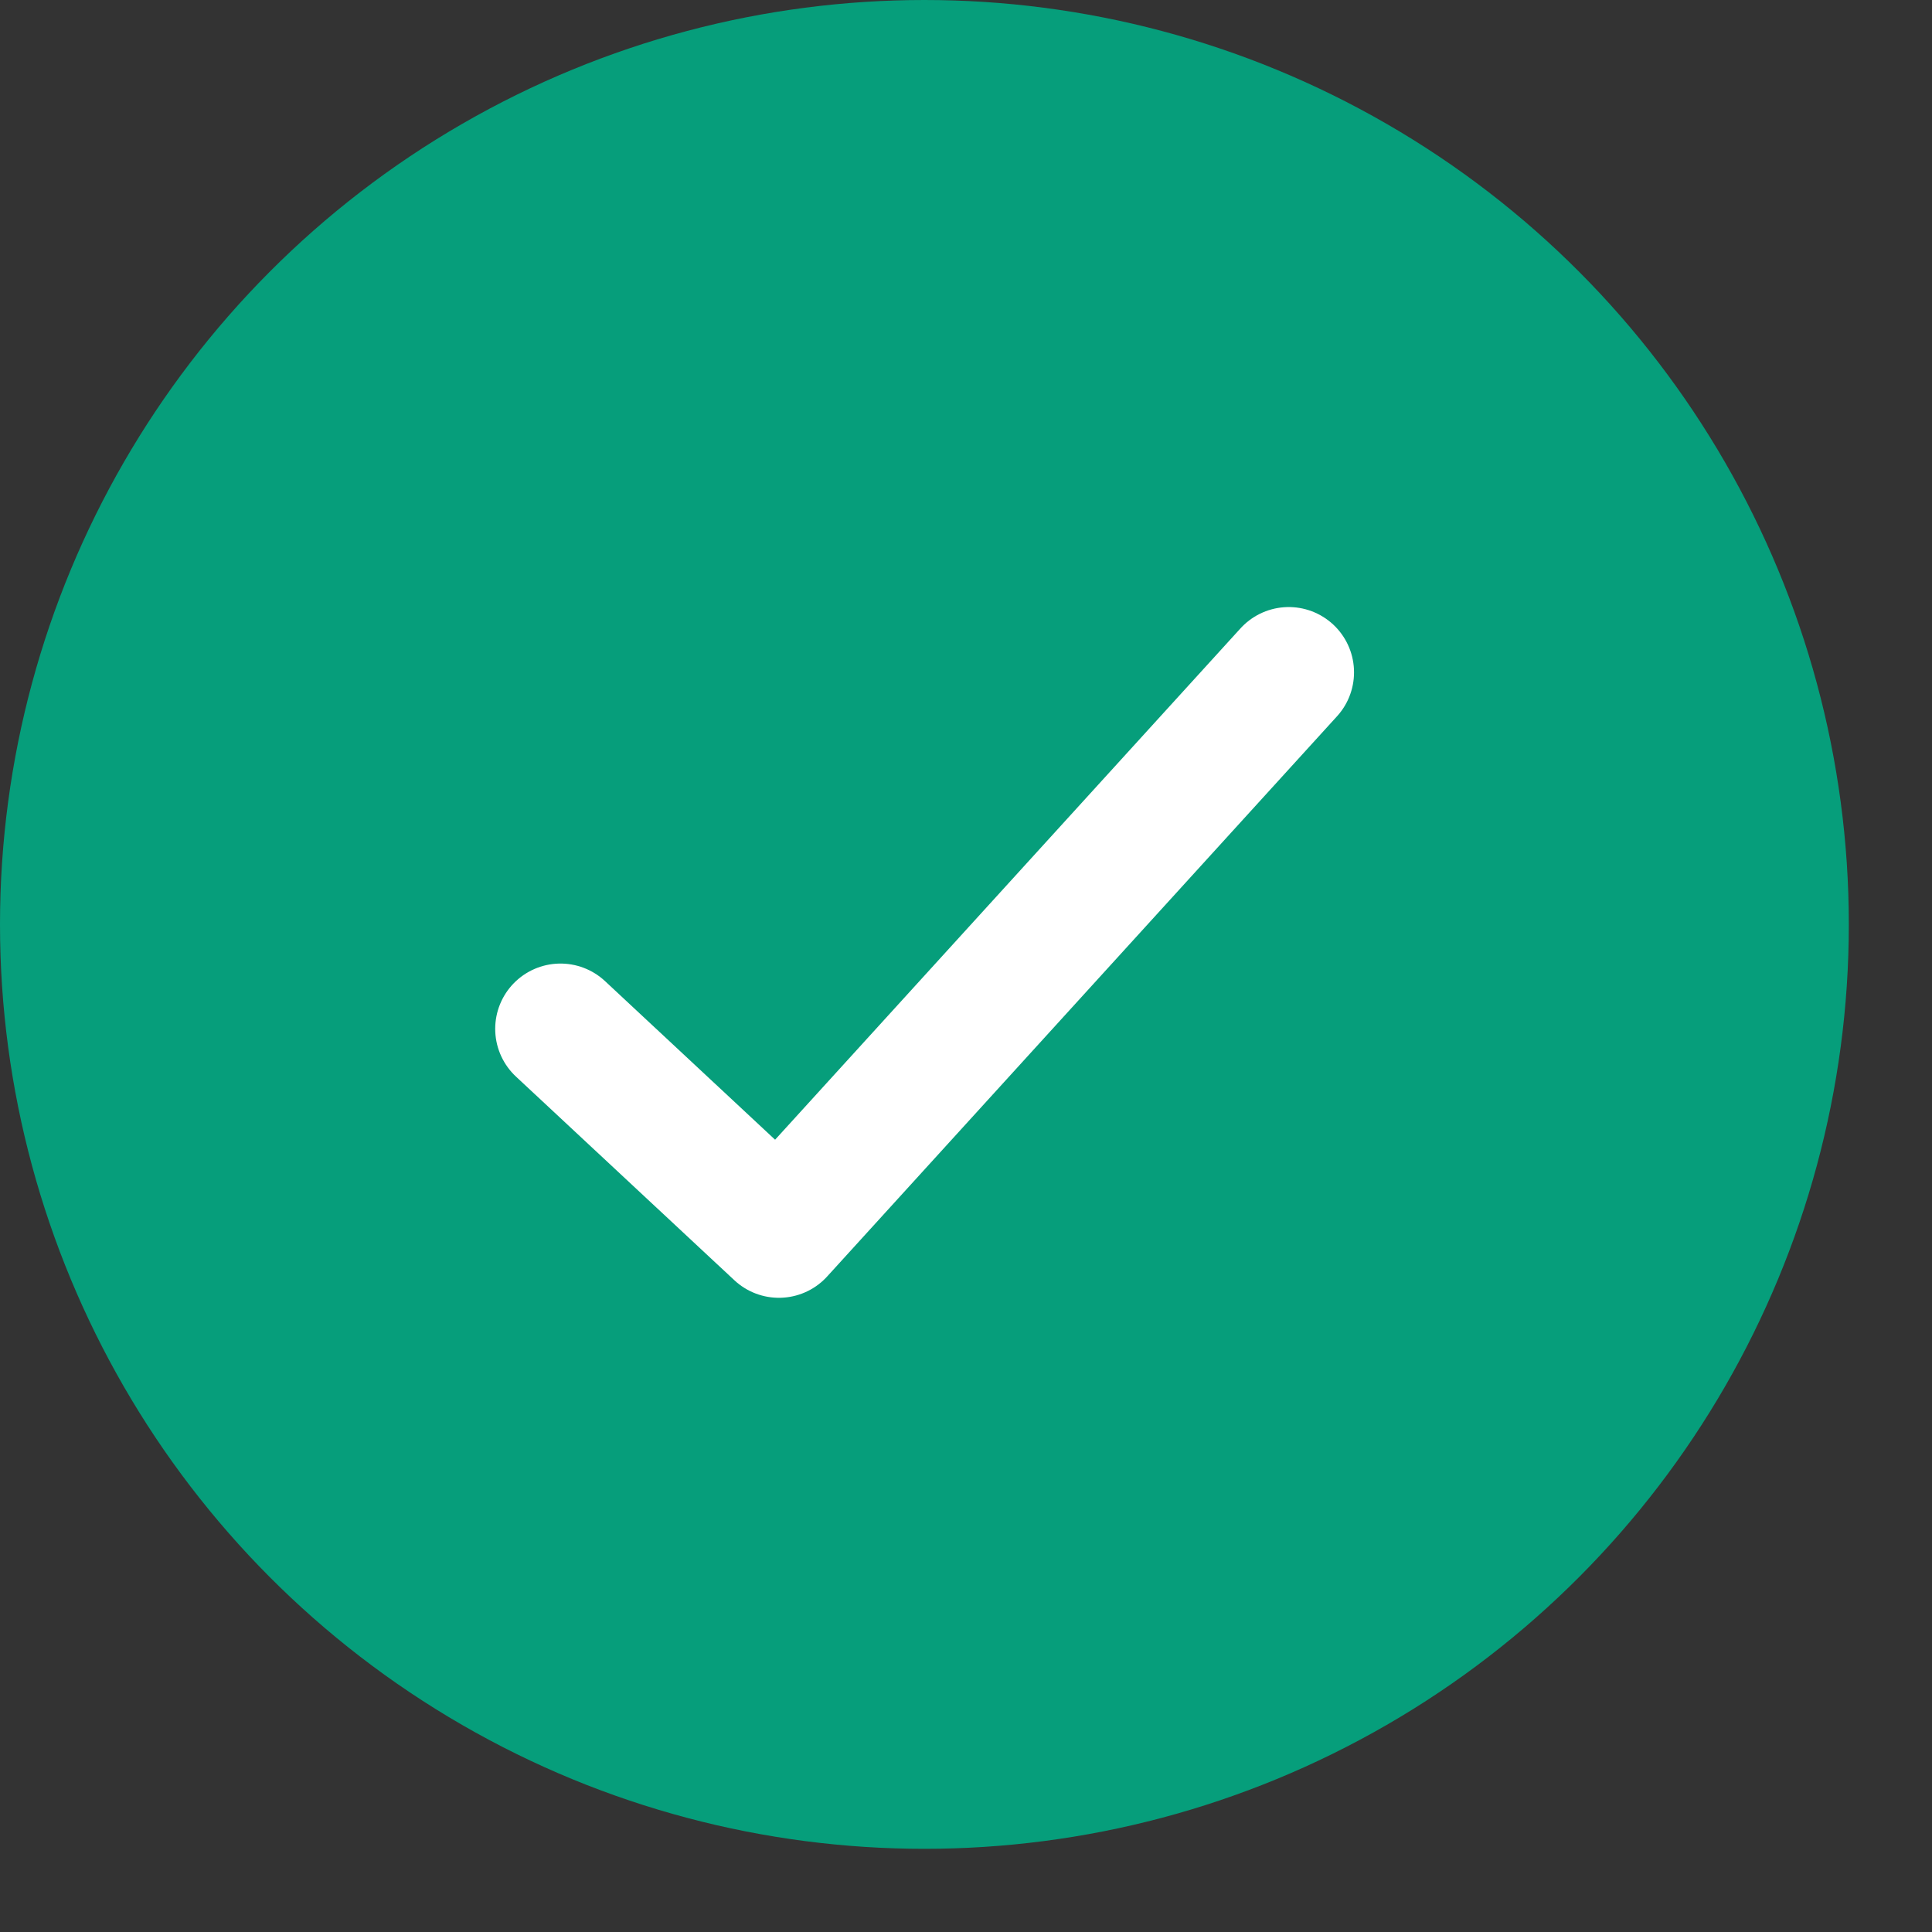
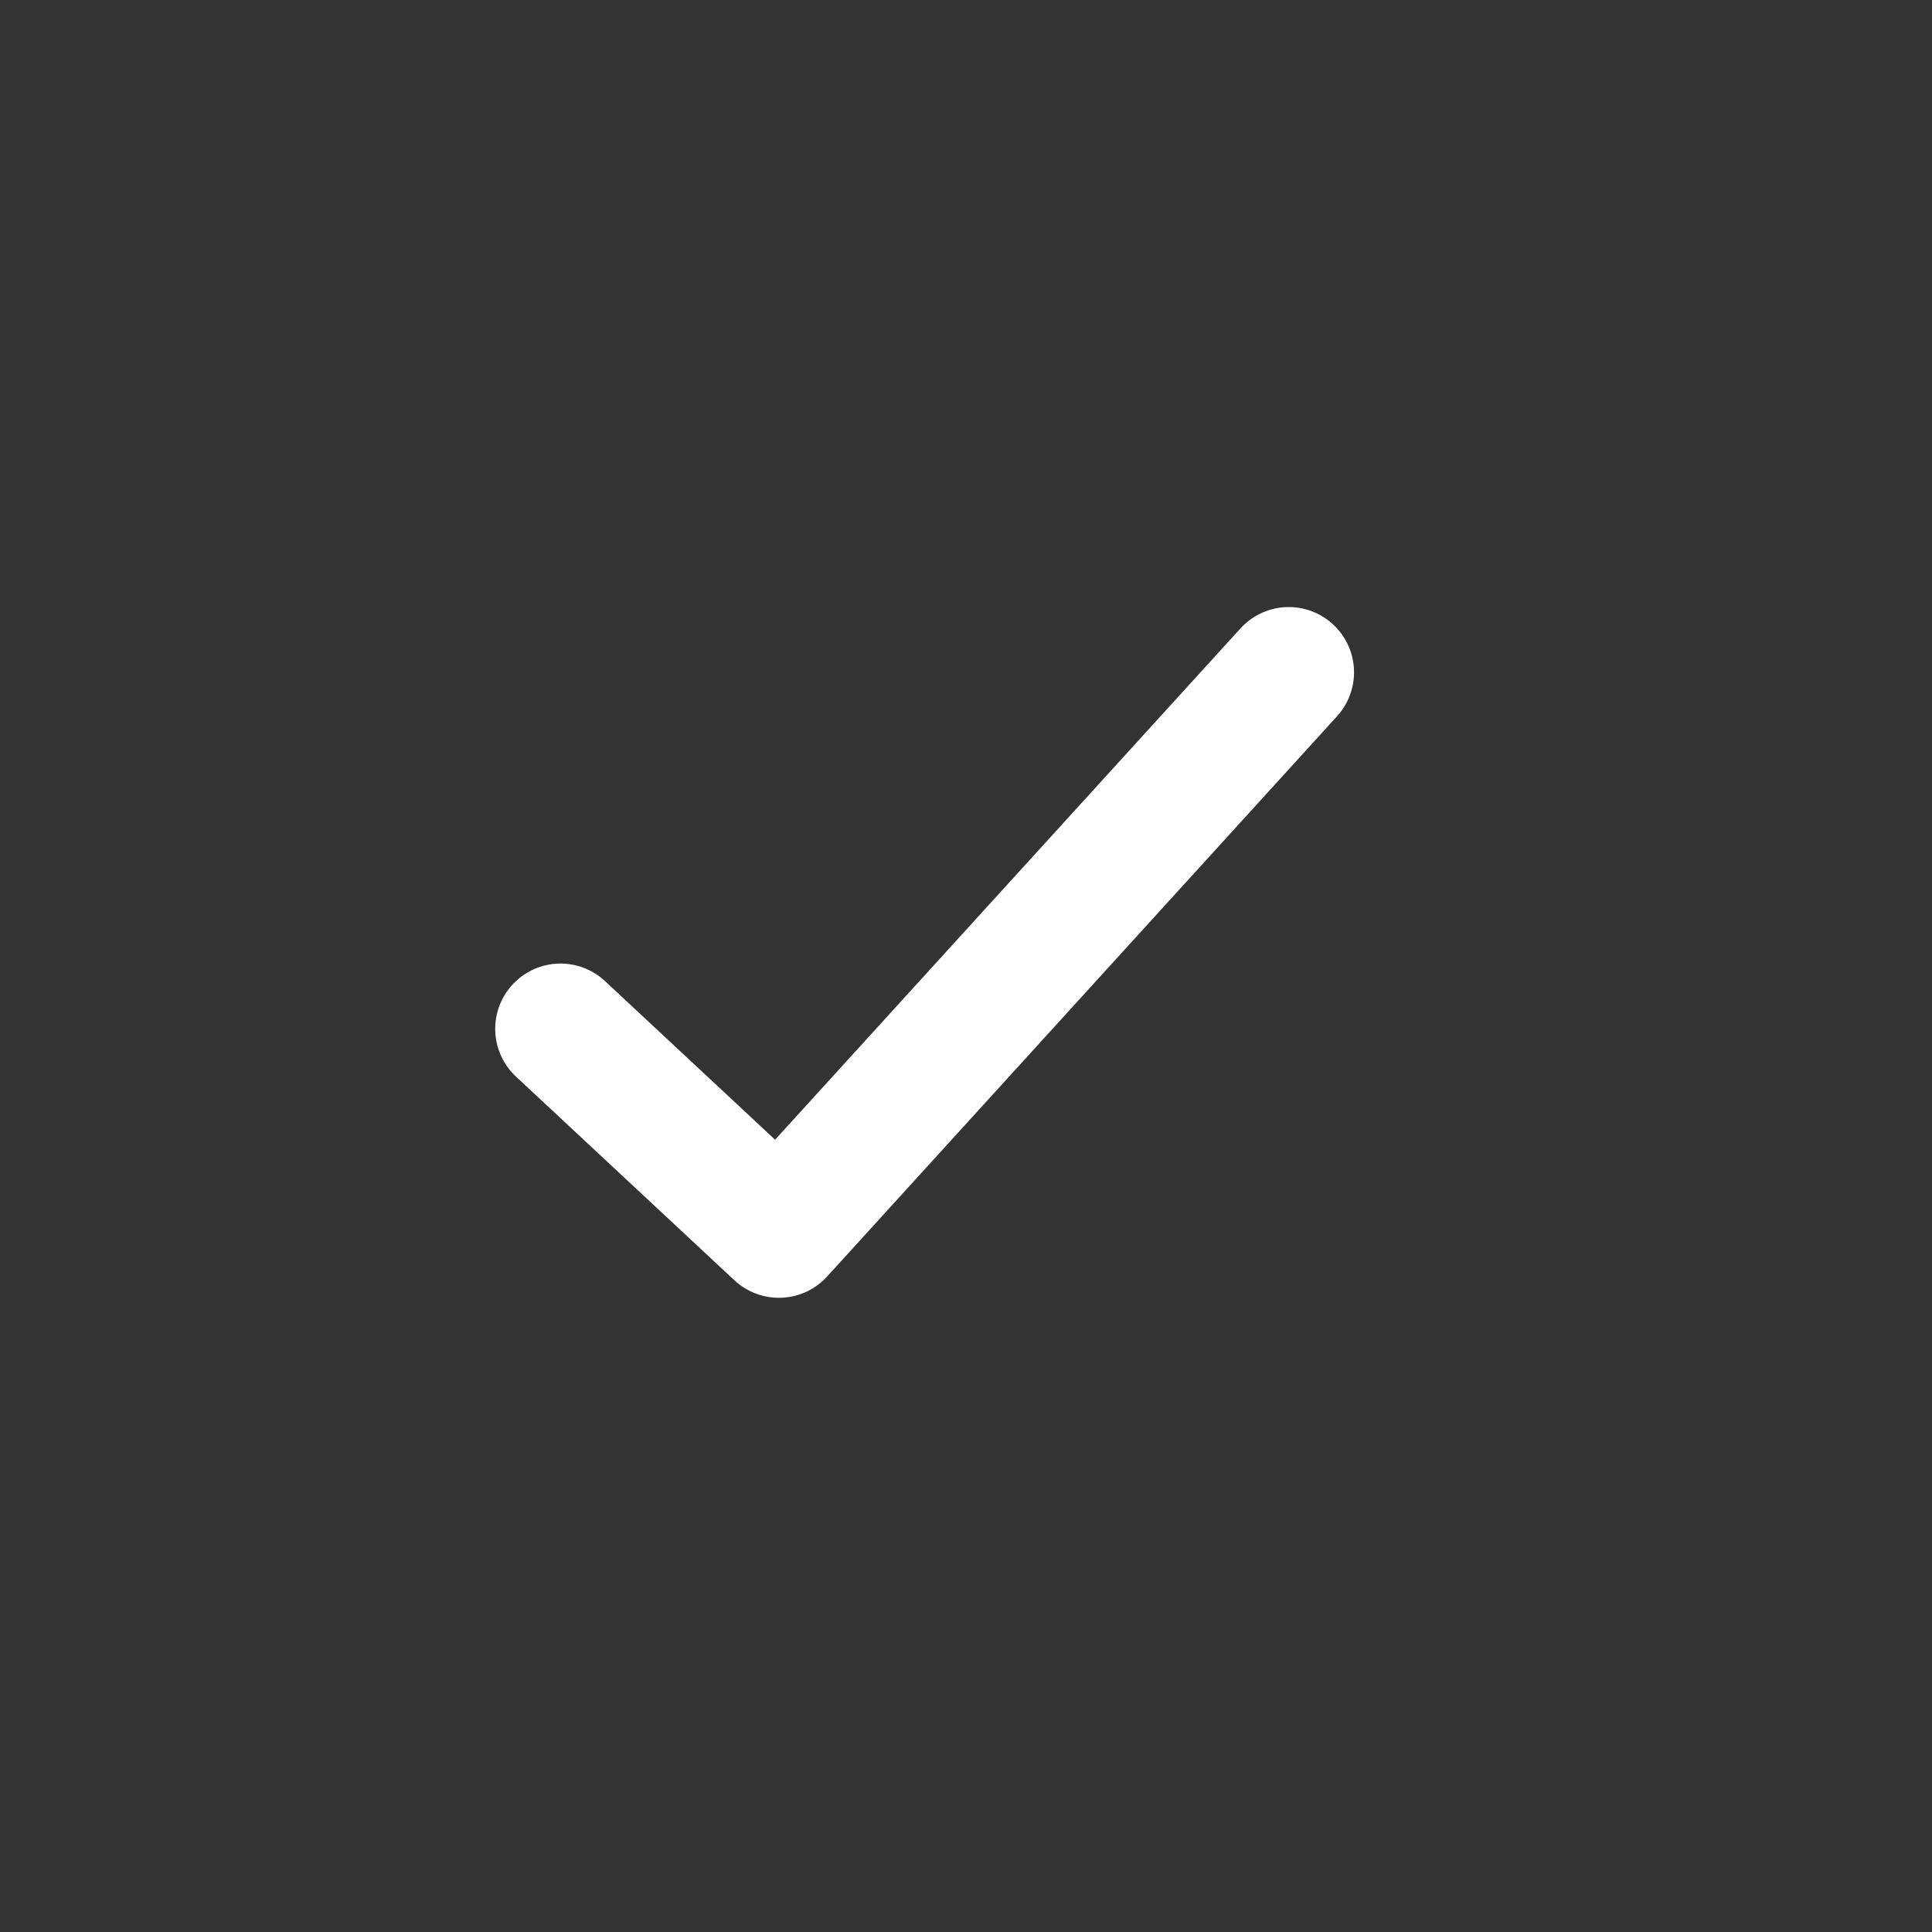
<svg xmlns="http://www.w3.org/2000/svg" width="19" height="19" viewBox="0 0 19 19" fill="none">
  <rect x="0" y="0" width="19" height="19" fill="#333333" stroke="none" />
-   <ellipse cx="9.091" cy="9.091" rx="9.091" ry="9.091" fill="#069E7B" />
  <path d="M5.512 10.118L7.66 12.121L12.674 6.612" stroke="white" stroke-width="1.284" stroke-linecap="round" stroke-linejoin="round" />
</svg>